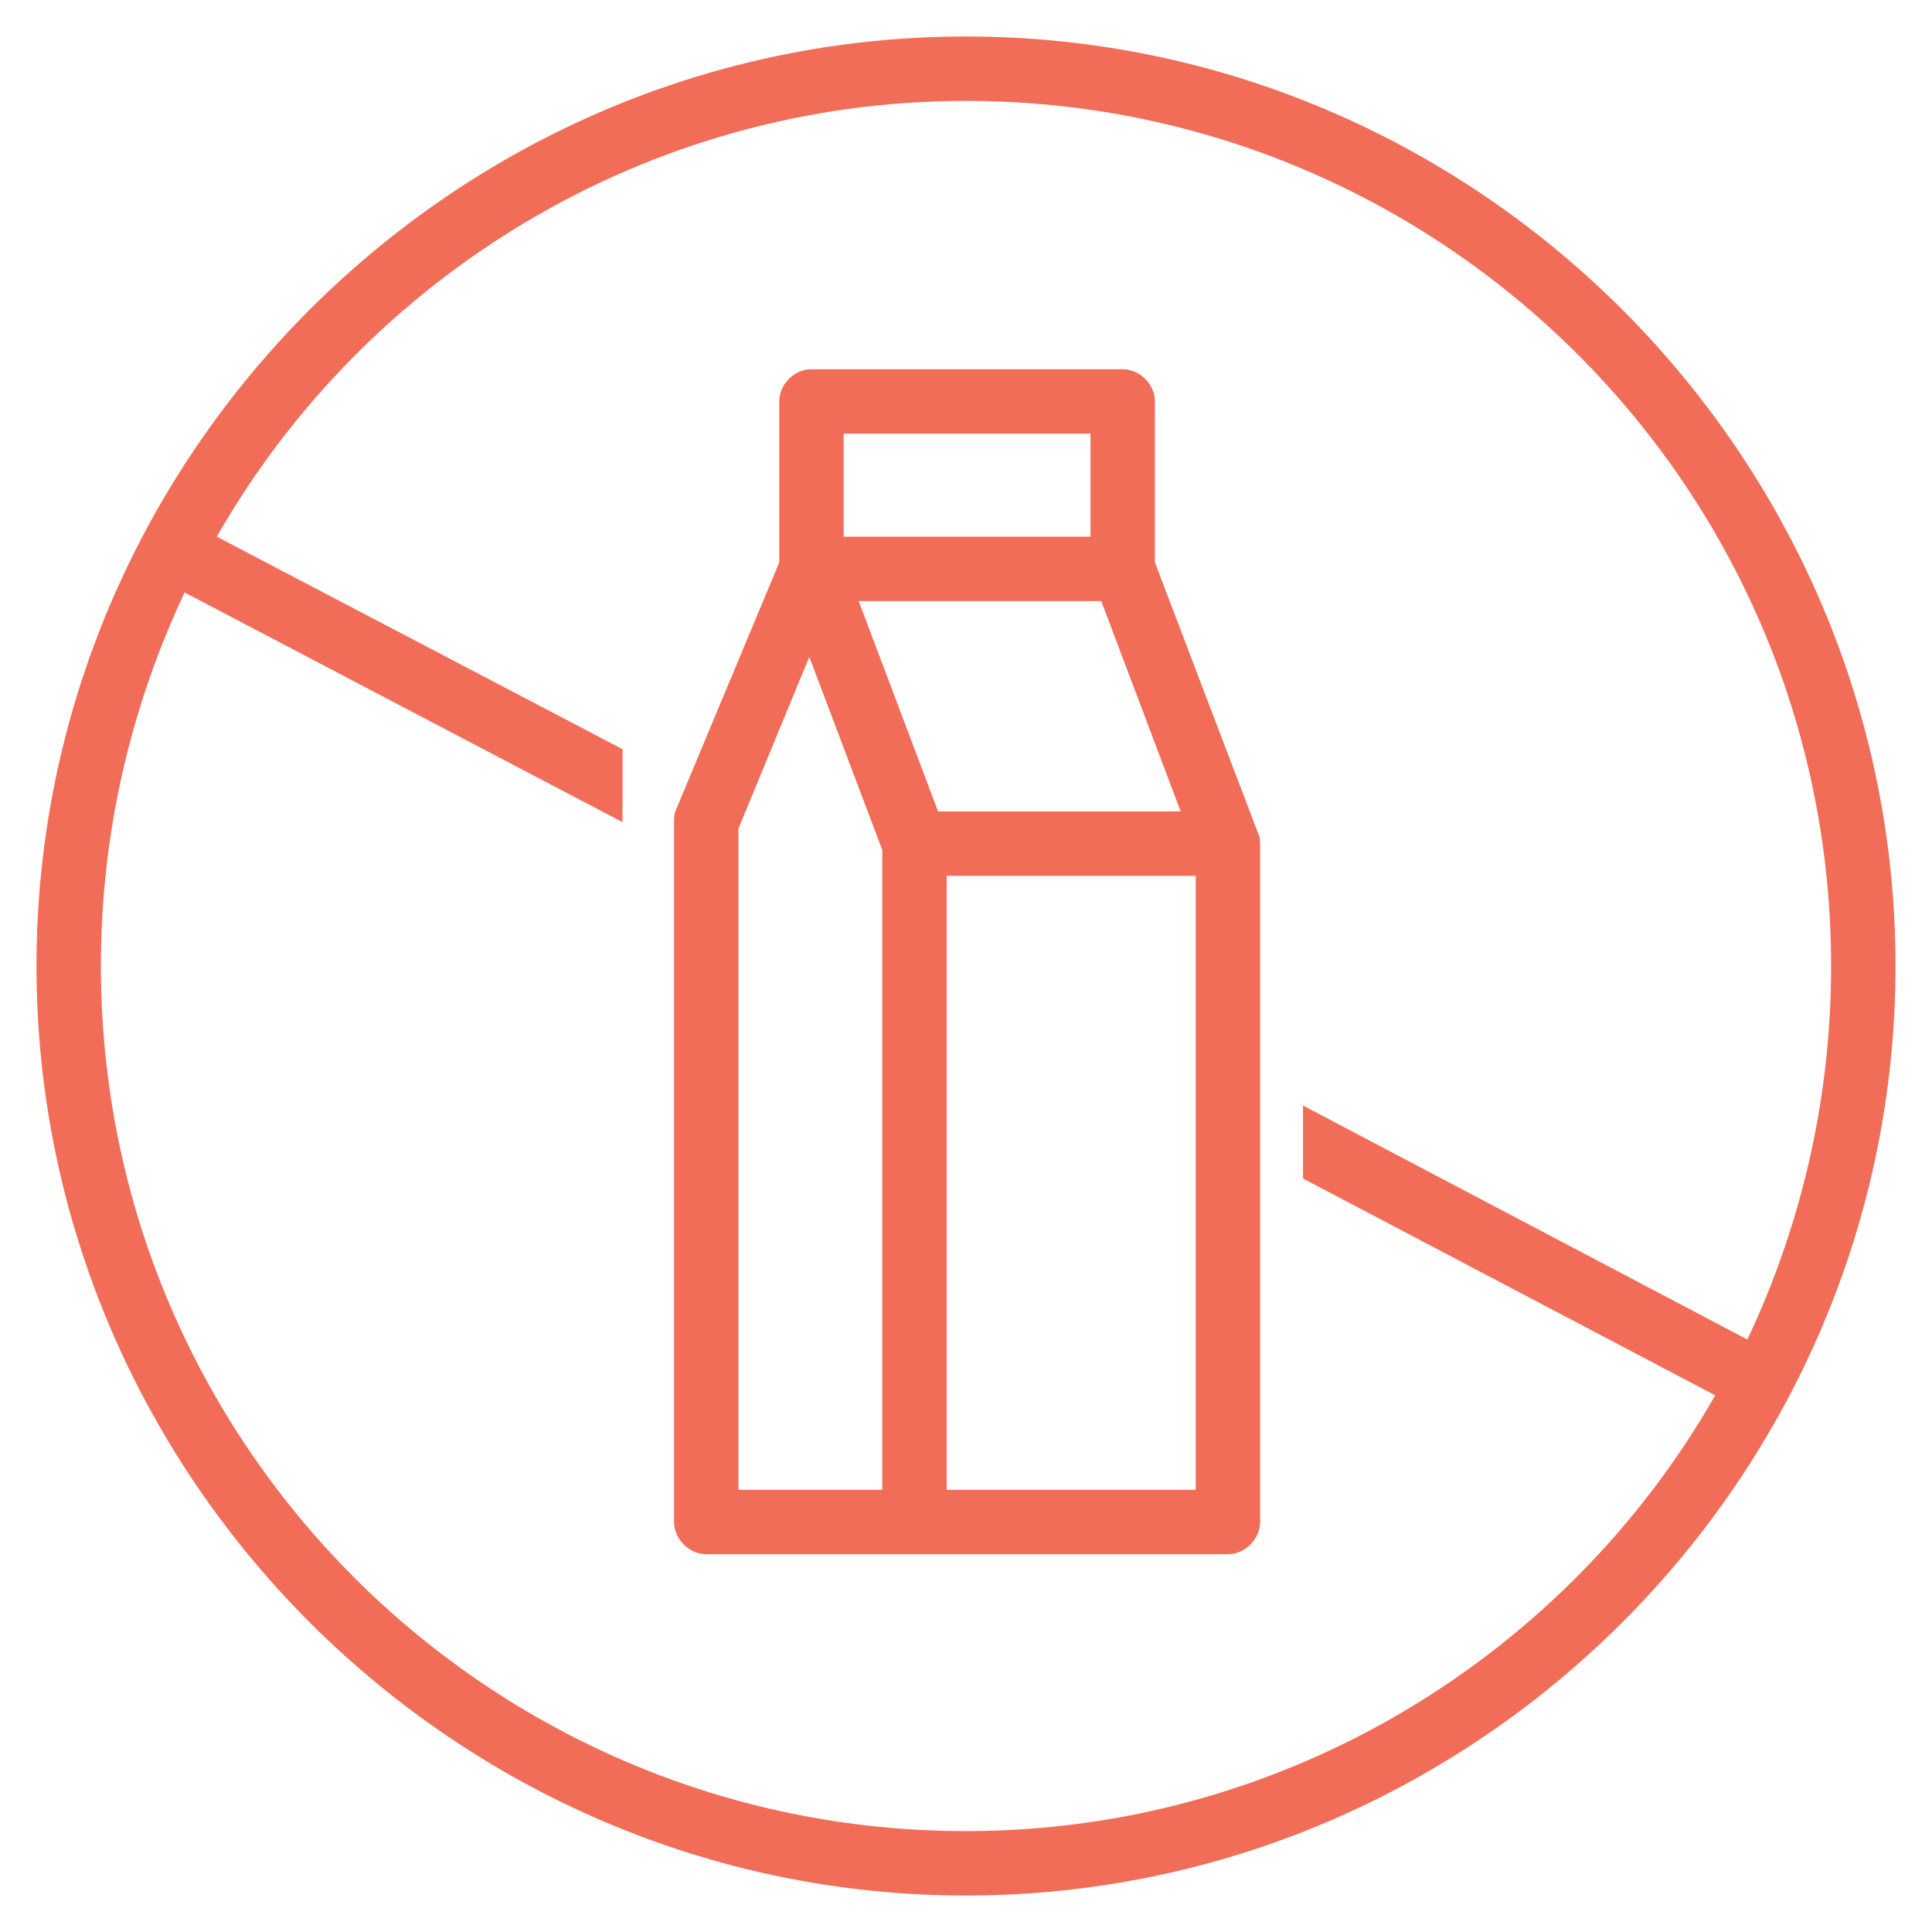
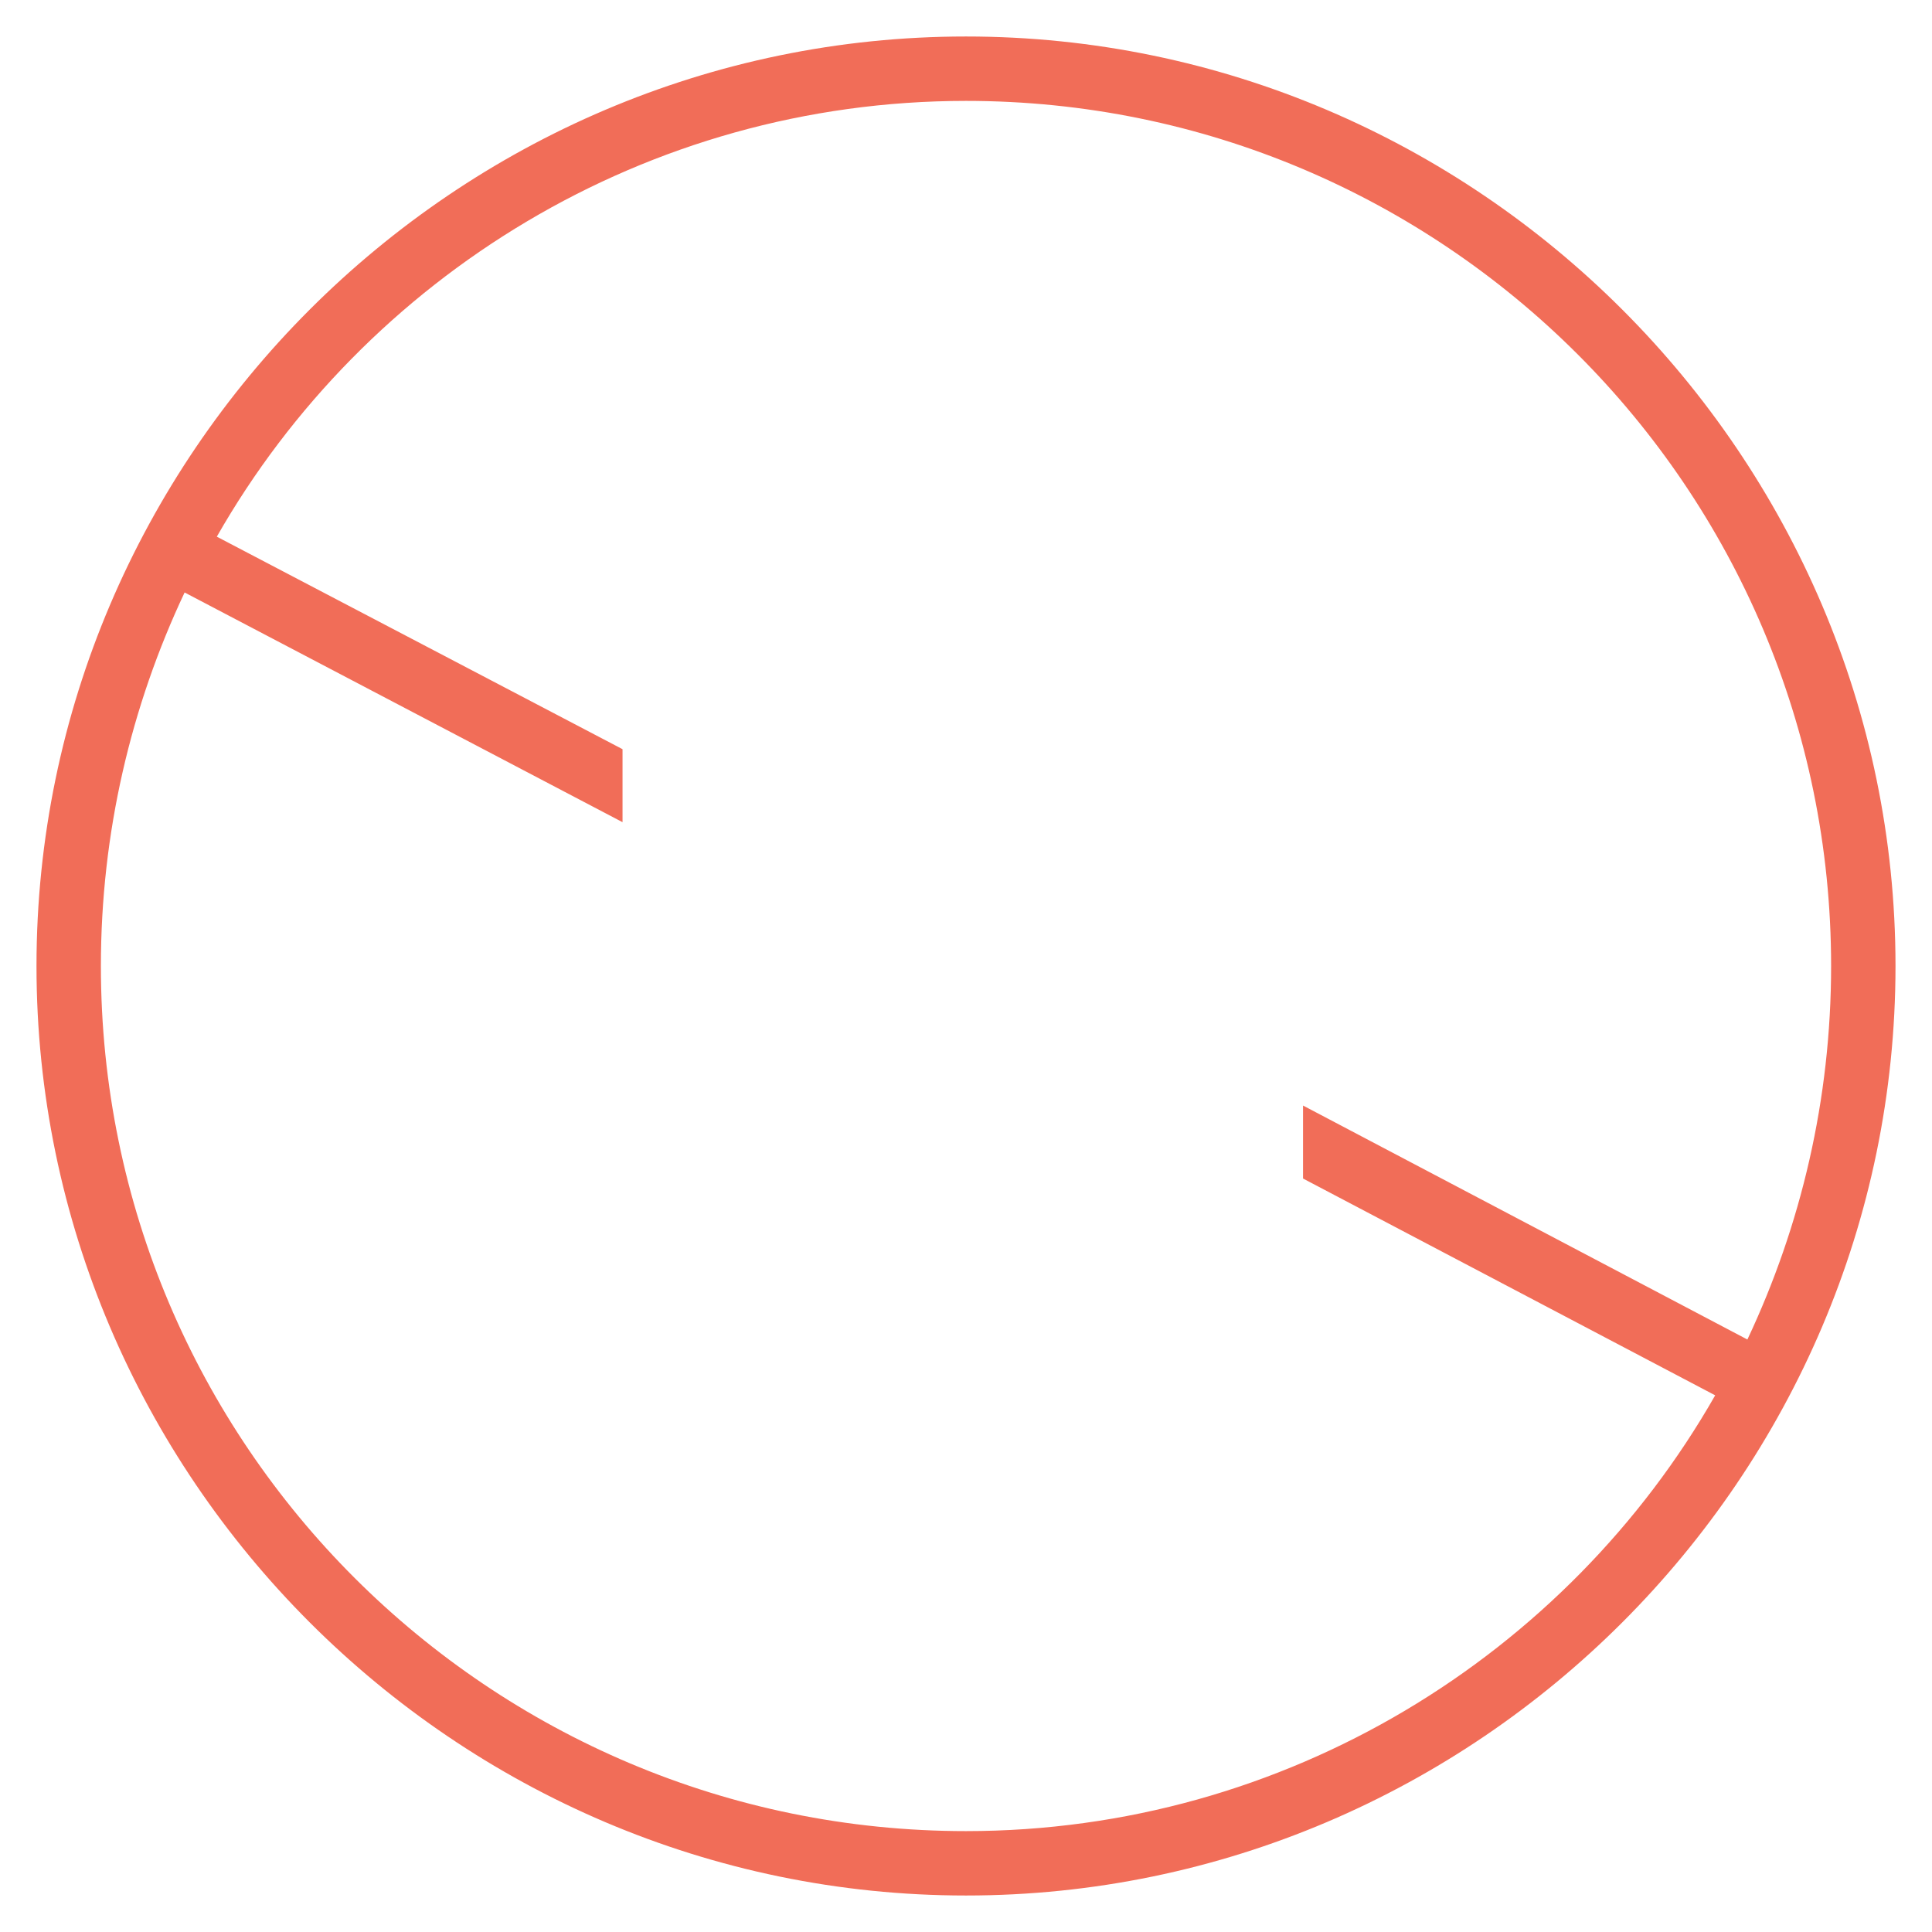
<svg xmlns="http://www.w3.org/2000/svg" version="1.1" id="Livello_1" x="0px" y="0px" viewBox="0 0 90 90" style="enable-background:new 0 0 90 90;" xml:space="preserve">
  <style type="text/css">
	.st0{fill:#F16D58;}
</style>
  <path class="st0" d="M45,1.7C21.2,1.7,1.7,21.2,1.7,45S21.2,88.3,45,88.3S88.3,68.8,88.3,45S68.8,1.7,45,1.7z M79.9,65  C73,77.1,59.9,85.3,45,85.3c-22.2,0-40.3-18-40.3-40.3c0-6.2,1.4-12.1,3.9-17.4L29,38.3v-3.4L10.1,25C17,12.9,30.1,4.7,45,4.7  c22.2,0,40.3,18,40.3,40.3c0,6.2-1.4,12.1-3.9,17.4L60.7,51.5v3.4L79.9,65z" />
-   <path class="st0" d="M58.6,38.8L58.6,38.8l-4.8-12.6v-7.5c0-0.8-0.7-1.5-1.5-1.5H37.8c-0.8,0-1.5,0.7-1.5,1.5v7.5l-4.8,11.5  c-0.1,0.2-0.1,0.4-0.1,0.6v32.6c0,0.8,0.7,1.5,1.5,1.5h24.3c0.8,0,1.5-0.7,1.5-1.5V39.3C58.7,39.1,58.7,39,58.6,38.8z M55,37.8H43.7  L40,28h11.3L55,37.8z M50.8,20.2V25H39.3v-4.8H50.8z M34.4,38.6l3.3-8l3.4,9v29.8h-6.7V38.6z M44.1,69.4V40.8h11.6v28.6H44.1z" />
</svg>